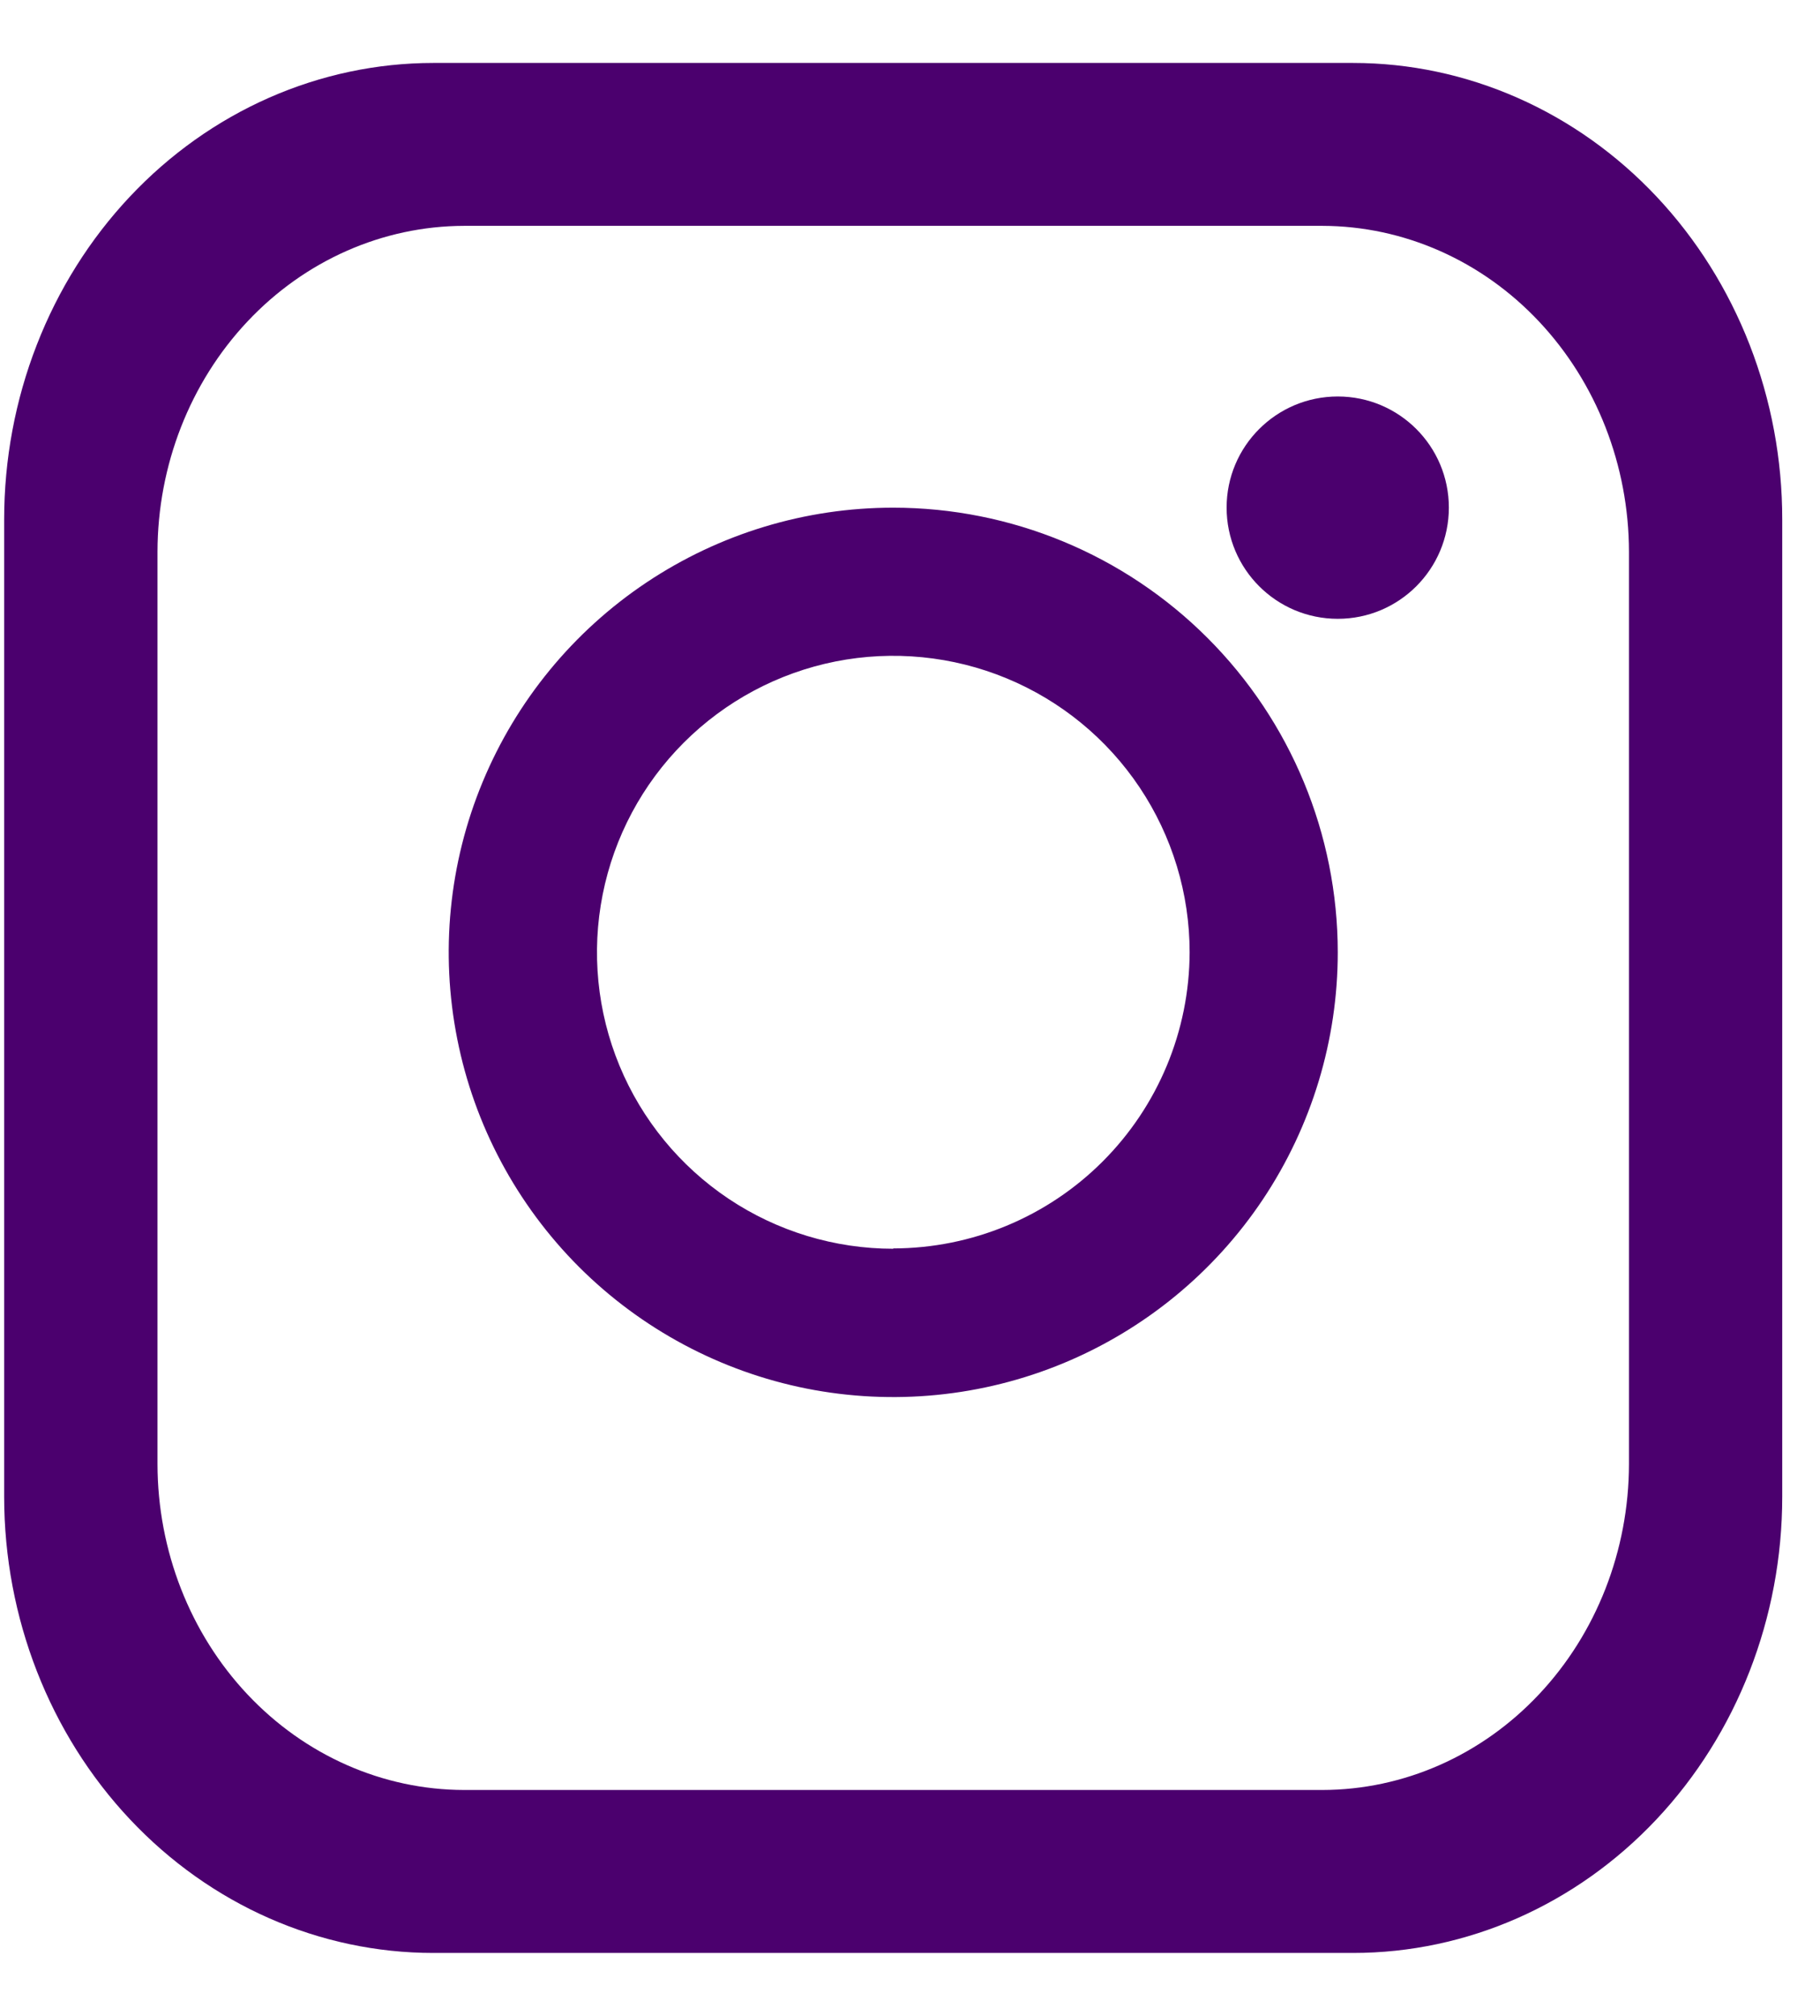
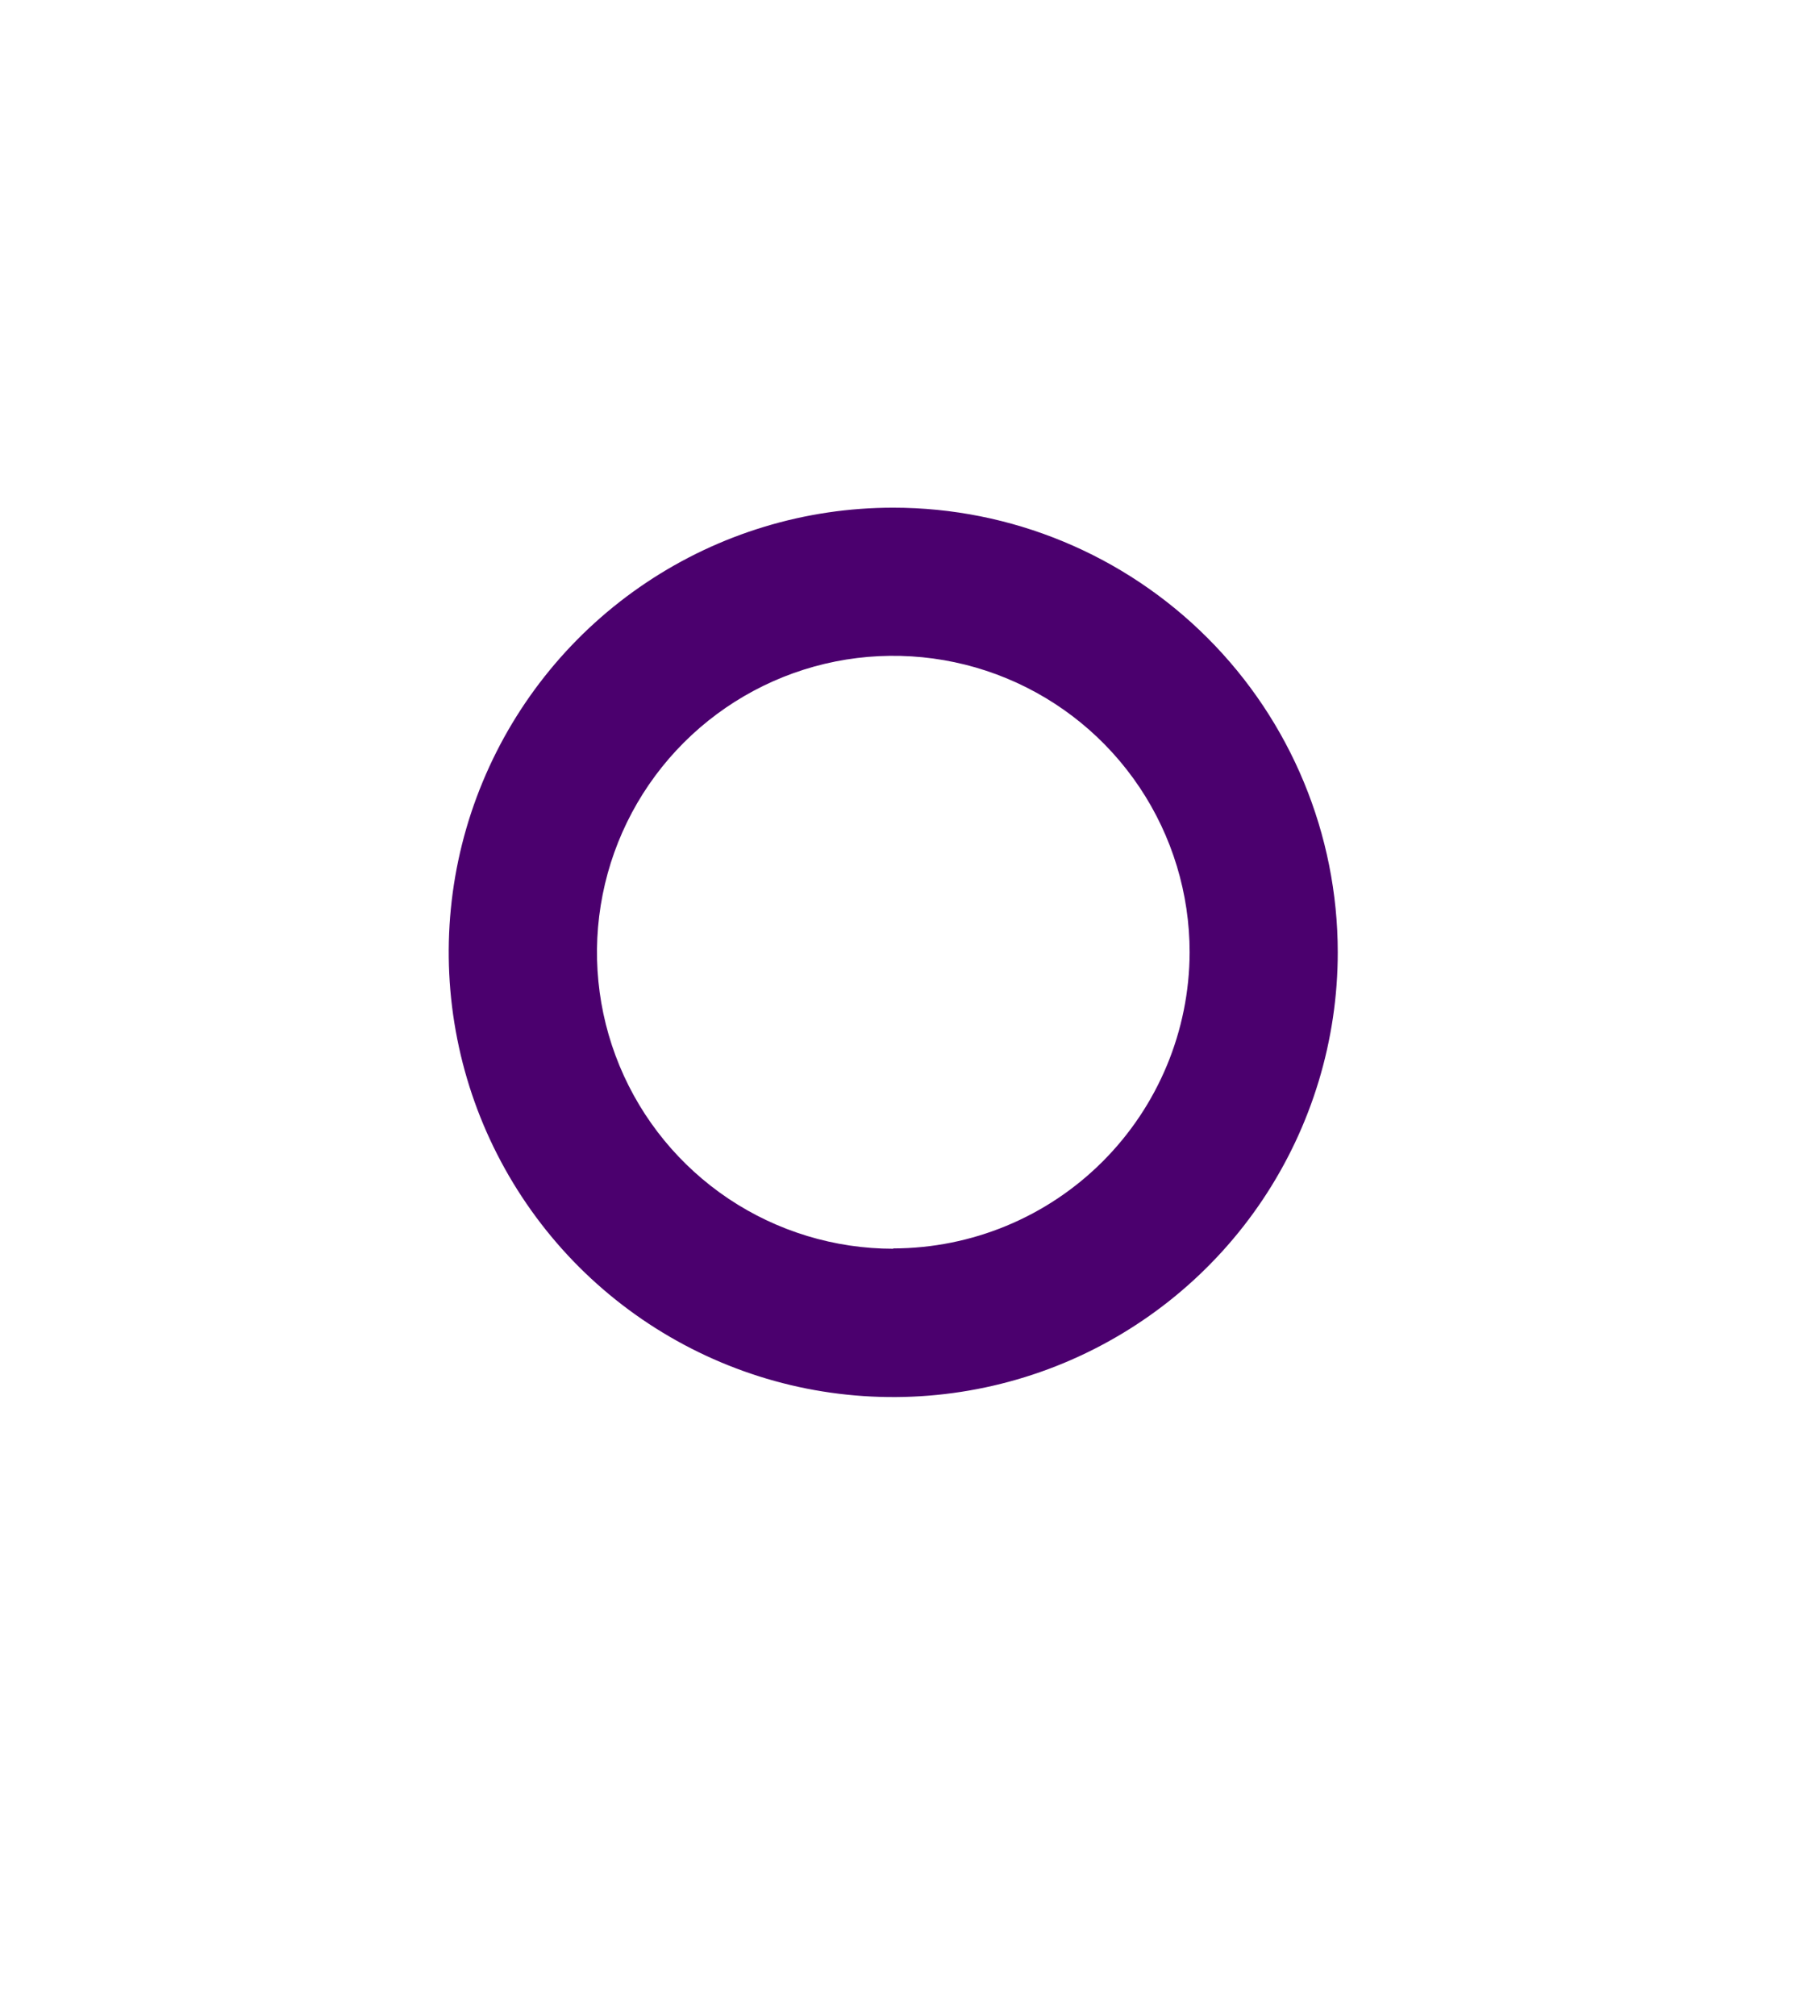
<svg xmlns="http://www.w3.org/2000/svg" width="28" height="31" viewBox="0 0 28 31" fill="none">
-   <path d="M20.817 0.968H6.667C5.8 0.968 4.941 1.15 4.139 1.503C3.338 1.856 2.61 2.373 1.997 3.025C1.384 3.677 0.897 4.451 0.566 5.303C0.234 6.154 0.064 7.067 0.064 7.989V23.017C0.065 24.877 0.761 26.661 1.999 27.977C3.237 29.293 4.916 30.032 6.667 30.032H20.817C22.567 30.032 24.247 29.293 25.485 27.977C26.723 26.661 27.419 24.877 27.419 23.017V7.989C27.42 7.067 27.249 6.154 26.918 5.303C26.586 4.451 26.1 3.677 25.487 3.025C24.874 2.373 24.146 1.856 23.344 1.503C22.543 1.15 21.684 0.968 20.817 0.968ZM25.061 22.515C25.059 23.843 24.561 25.116 23.677 26.055C22.794 26.995 21.595 27.524 20.345 27.526H7.14C5.889 27.524 4.691 26.995 3.807 26.056C2.923 25.117 2.425 23.843 2.423 22.515V8.485C2.425 7.157 2.923 5.883 3.807 4.944C4.691 4.004 5.889 3.476 7.14 3.473H20.345C21.595 3.476 22.794 4.005 23.677 4.944C24.561 5.884 25.059 7.157 25.061 8.485V22.515Z" fill="#4B006E" />
  <path d="M13.743 7.807C12.391 7.806 11.068 8.207 9.943 8.959C8.819 9.71 7.942 10.778 7.424 12.028C6.906 13.277 6.771 14.652 7.035 15.979C7.298 17.306 7.95 18.524 8.906 19.481C9.863 20.437 11.082 21.089 12.408 21.353C13.735 21.616 15.11 21.481 16.36 20.963C17.609 20.445 18.677 19.569 19.429 18.444C20.18 17.319 20.581 15.997 20.581 14.644C20.58 12.831 19.86 11.092 18.577 9.81C17.295 8.528 15.556 7.807 13.743 7.807ZM13.743 19.203C12.842 19.203 11.96 18.936 11.21 18.435C10.461 17.934 9.876 17.222 9.531 16.389C9.186 15.556 9.096 14.639 9.272 13.755C9.448 12.87 9.882 12.058 10.52 11.42C11.157 10.783 11.97 10.348 12.854 10.172C13.738 9.997 14.655 10.087 15.488 10.432C16.321 10.777 17.033 11.361 17.534 12.111C18.035 12.861 18.302 13.742 18.302 14.644C18.299 15.852 17.817 17.009 16.963 17.862C16.109 18.716 14.951 19.196 13.743 19.198V19.203Z" fill="#4B006E" />
-   <path d="M20.581 9.516C21.525 9.516 22.29 8.751 22.29 7.806C22.29 6.862 21.525 6.097 20.581 6.097C19.637 6.097 18.871 6.862 18.871 7.806C18.871 8.751 19.637 9.516 20.581 9.516Z" fill="#4B006E" />
</svg>